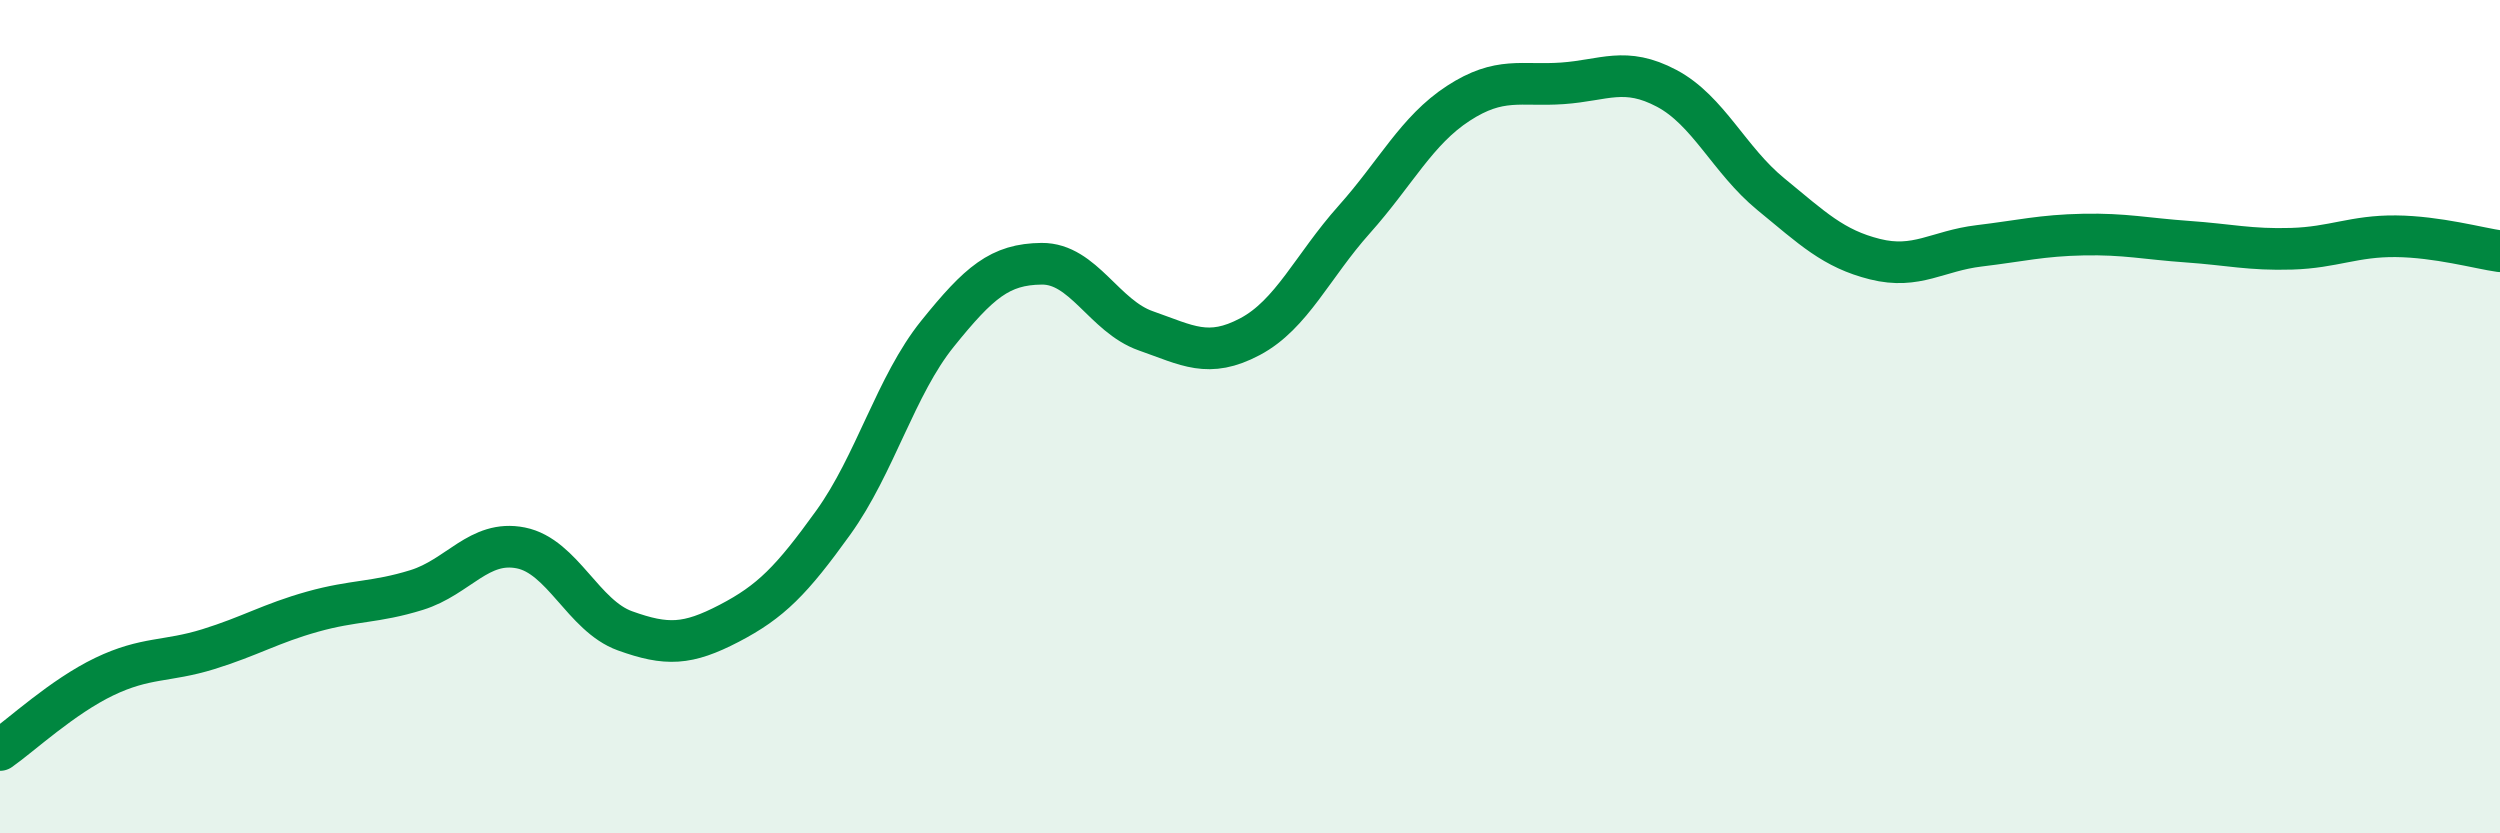
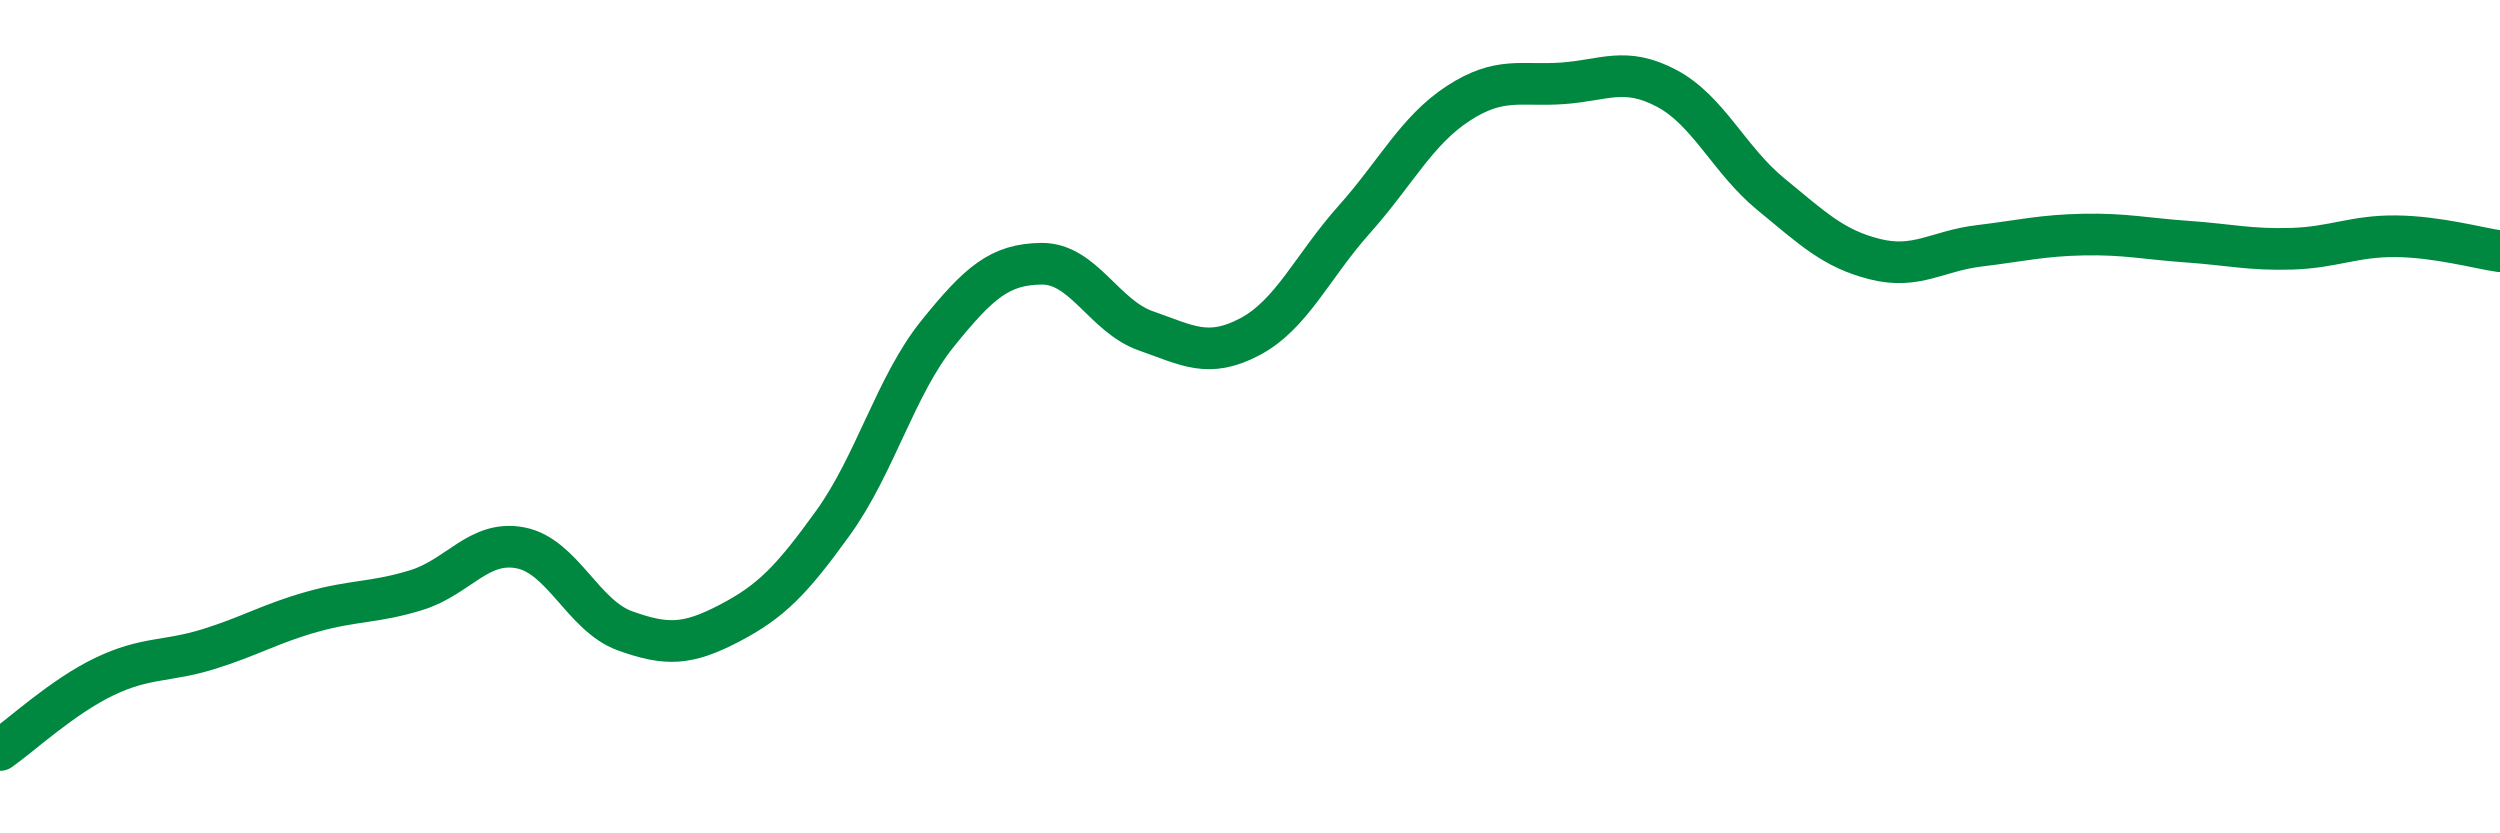
<svg xmlns="http://www.w3.org/2000/svg" width="60" height="20" viewBox="0 0 60 20">
-   <path d="M 0,18 C 0.5,17.65 1.5,16.72 2.5,16.24 C 3.5,15.76 4,15.89 5,15.58 C 6,15.27 6.5,14.96 7.5,14.68 C 8.5,14.4 9,14.47 10,14.16 C 11,13.85 11.5,12.95 12.5,13.15 C 13.5,13.35 14,14.78 15,15.14 C 16,15.5 16.5,15.48 17.5,14.96 C 18.5,14.44 19,13.93 20,12.54 C 21,11.15 21.5,9.25 22.5,8.01 C 23.5,6.77 24,6.34 25,6.33 C 26,6.32 26.5,7.59 27.5,7.94 C 28.5,8.29 29,8.61 30,8.08 C 31,7.55 31.5,6.39 32.5,5.27 C 33.5,4.15 34,3.13 35,2.48 C 36,1.83 36.5,2.07 37.5,2 C 38.5,1.93 39,1.59 40,2.12 C 41,2.65 41.5,3.84 42.5,4.66 C 43.5,5.48 44,5.97 45,6.22 C 46,6.47 46.5,6.02 47.5,5.9 C 48.5,5.78 49,5.65 50,5.63 C 51,5.61 51.5,5.73 52.5,5.8 C 53.5,5.87 54,6 55,5.97 C 56,5.94 56.5,5.66 57.5,5.67 C 58.5,5.68 59.5,5.96 60,6.03L60 20L0 20Z" fill="#008740" opacity="0.1" stroke-linecap="round" stroke-linejoin="round" />
  <path d="M 0,18 C 0.5,17.65 1.5,16.72 2.5,16.24 C 3.5,15.76 4,15.89 5,15.58 C 6,15.27 6.5,14.96 7.5,14.68 C 8.5,14.4 9,14.47 10,14.16 C 11,13.85 11.5,12.95 12.5,13.15 C 13.5,13.35 14,14.78 15,15.14 C 16,15.5 16.5,15.48 17.5,14.96 C 18.5,14.44 19,13.93 20,12.54 C 21,11.15 21.5,9.25 22.5,8.01 C 23.5,6.77 24,6.34 25,6.33 C 26,6.32 26.5,7.59 27.5,7.94 C 28.5,8.29 29,8.61 30,8.08 C 31,7.55 31.5,6.39 32.5,5.27 C 33.5,4.15 34,3.13 35,2.48 C 36,1.83 36.5,2.07 37.5,2 C 38.5,1.93 39,1.59 40,2.12 C 41,2.65 41.5,3.84 42.5,4.66 C 43.5,5.48 44,5.97 45,6.22 C 46,6.47 46.5,6.02 47.5,5.9 C 48.5,5.78 49,5.65 50,5.63 C 51,5.61 51.5,5.73 52.5,5.8 C 53.5,5.87 54,6 55,5.97 C 56,5.94 56.5,5.66 57.5,5.67 C 58.5,5.68 59.5,5.96 60,6.03" stroke="#008740" stroke-width="1" fill="none" stroke-linecap="round" stroke-linejoin="round" />
</svg>